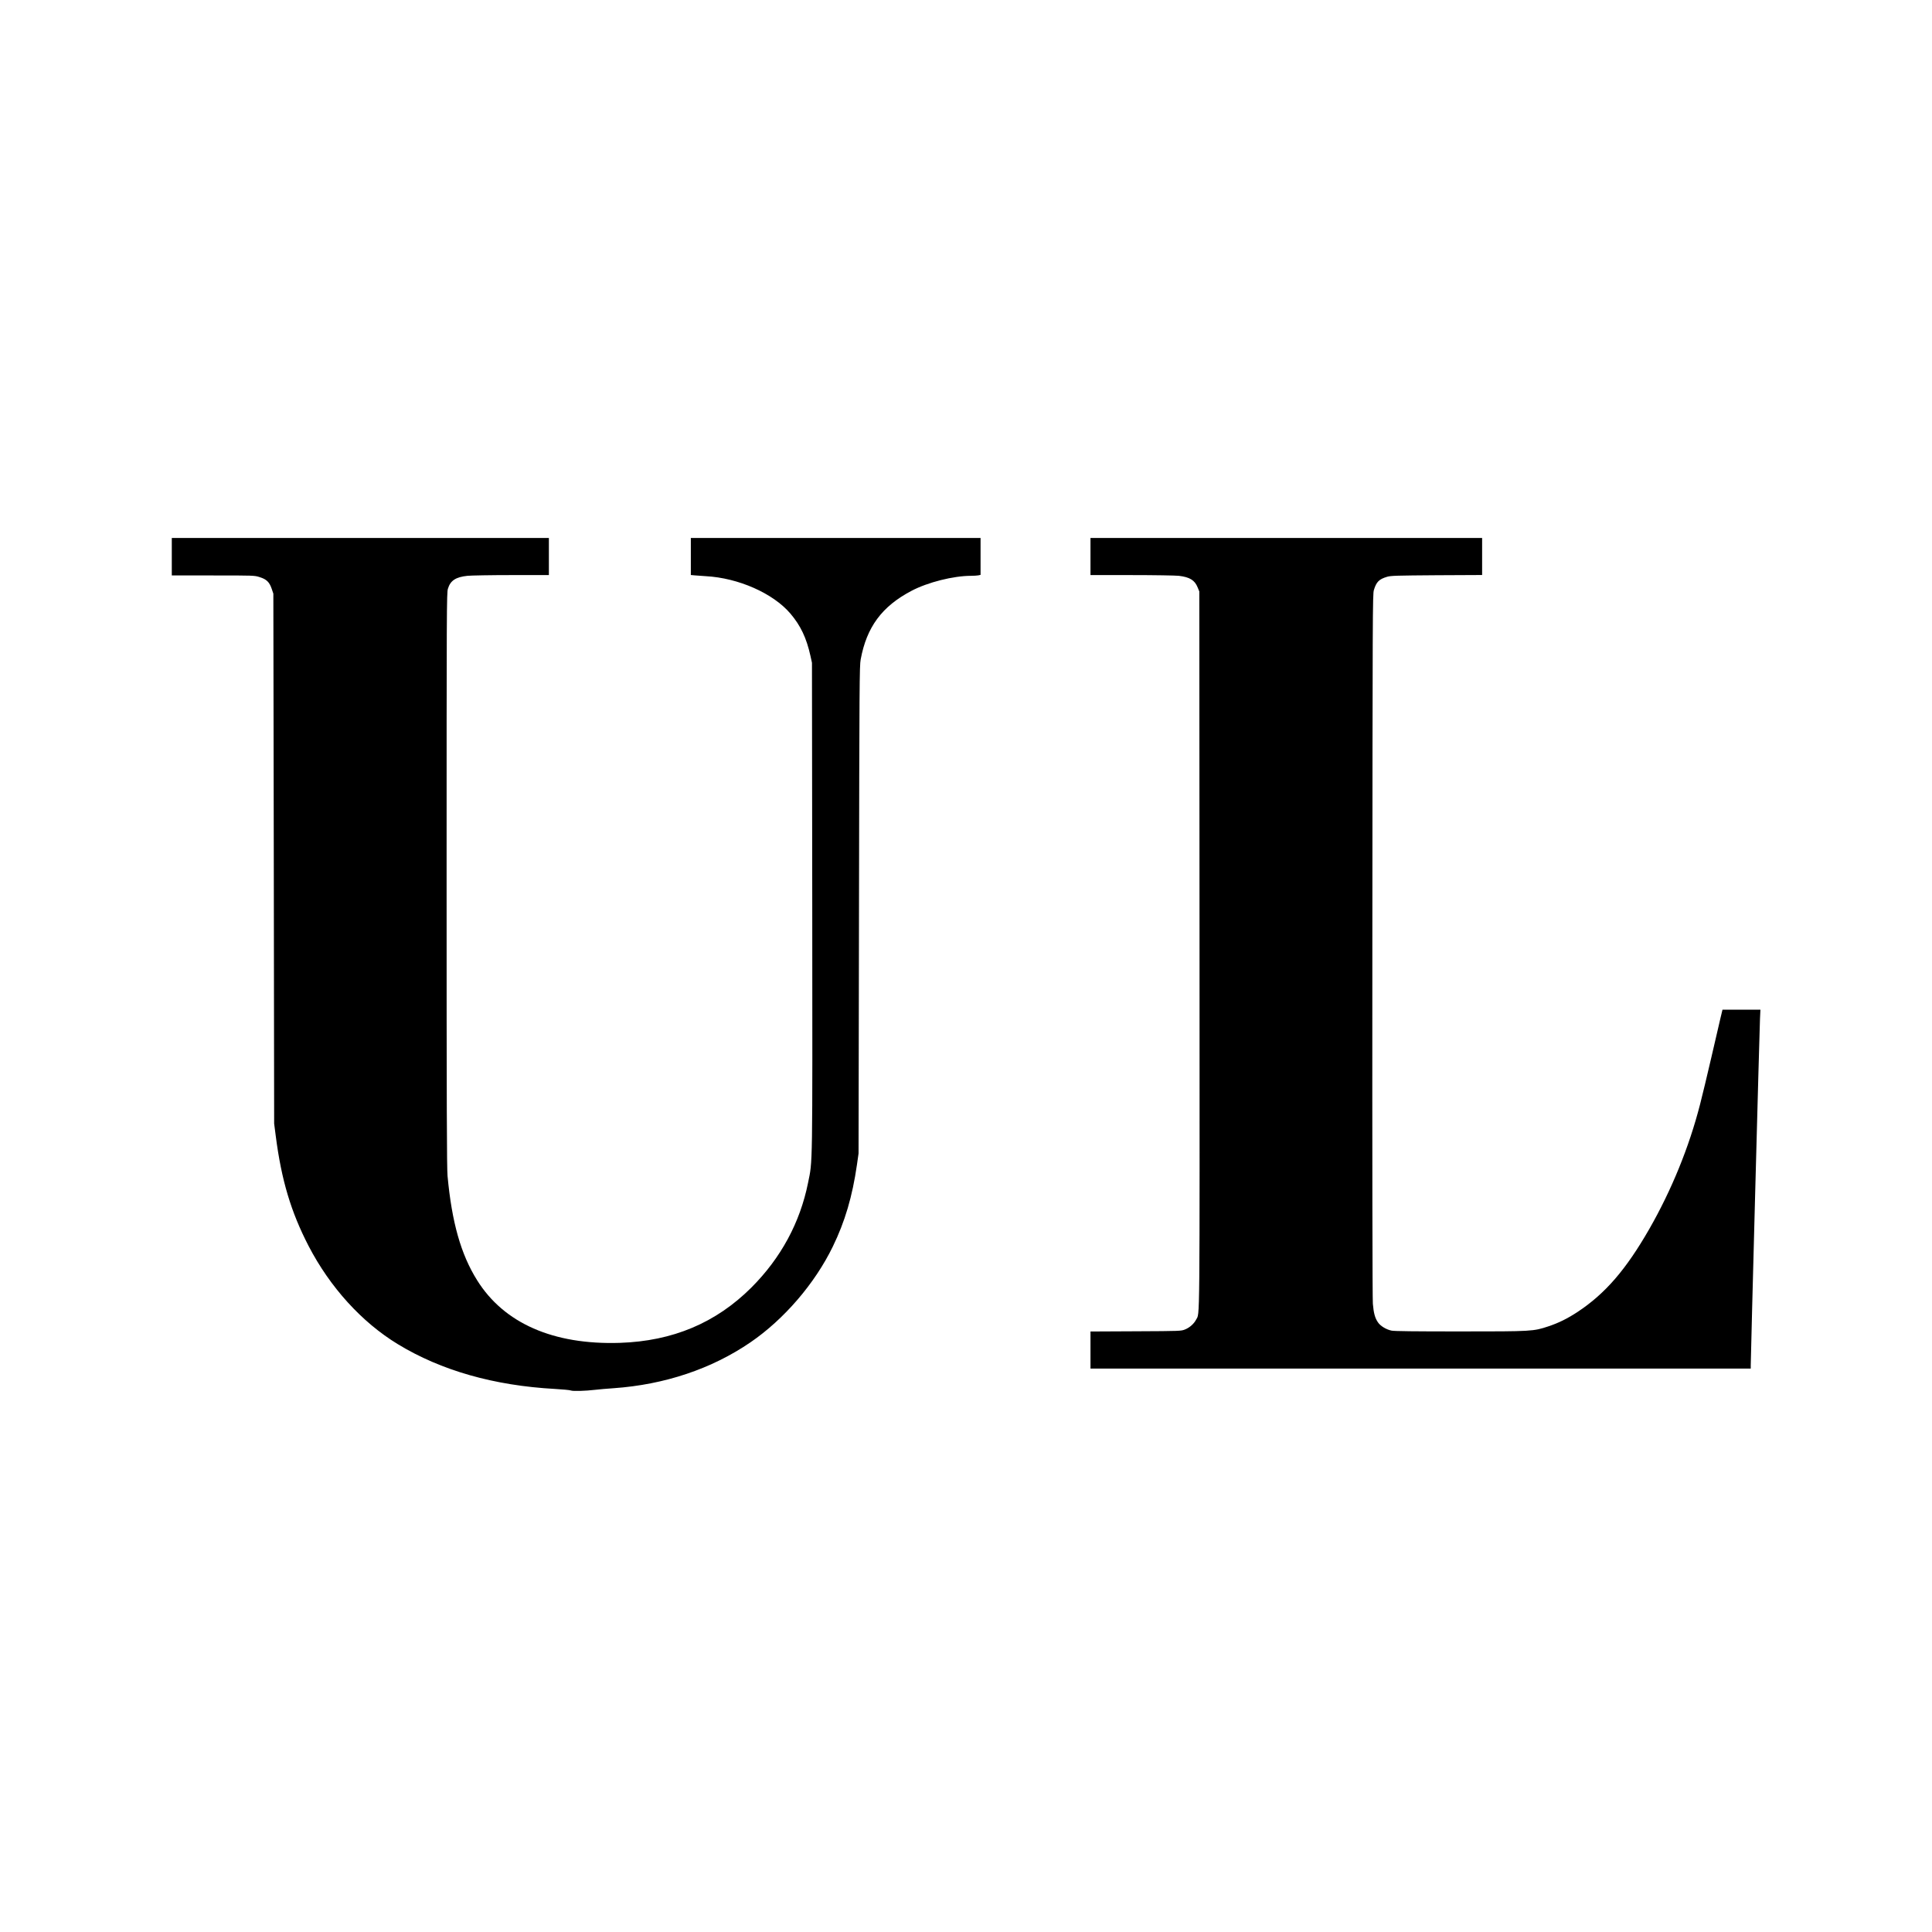
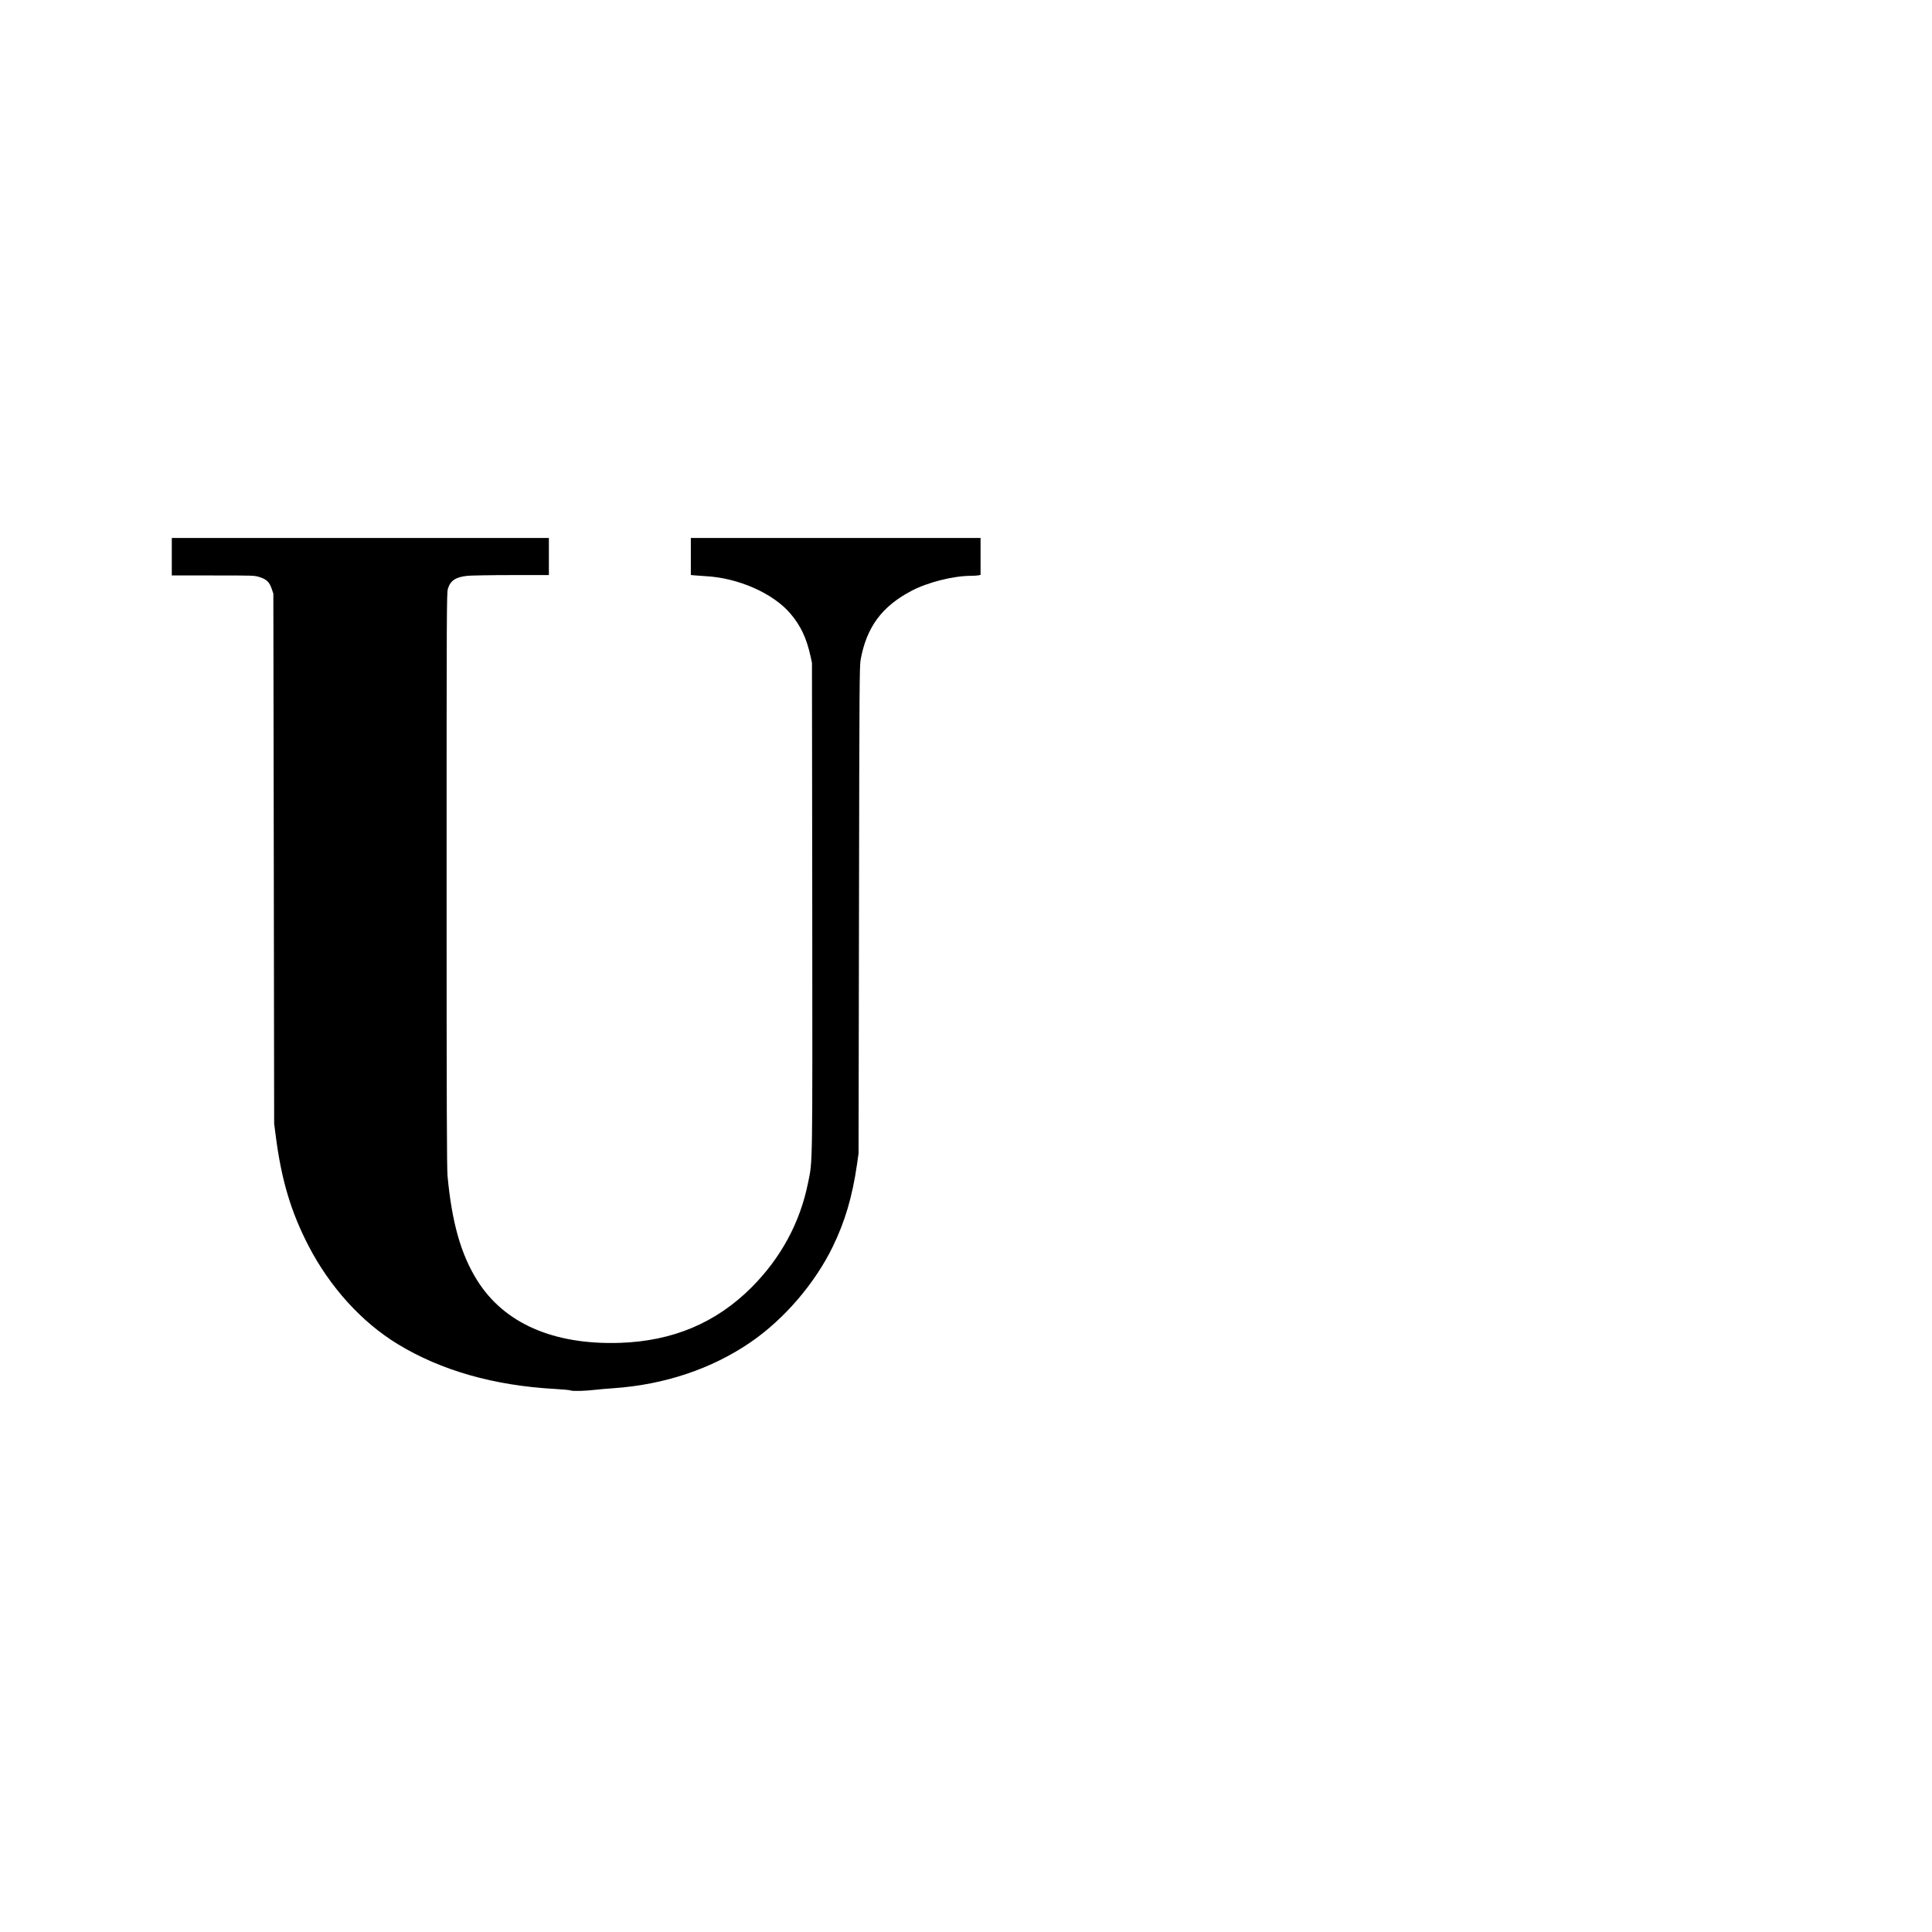
<svg xmlns="http://www.w3.org/2000/svg" version="1.0" width="2654pt" height="2654pt" viewBox="0 0 2654 2654" preserveAspectRatio="xMidYMid meet">
  <g transform="translate(0,2654) scale(0.1,-0.1)" fill="#000000" stroke="none">
    <path d="M2360 18893 l0 -258 568 0 c562 0 568 0 639 -23 94 -29 134 -68 165 -159 l23 -68 6 -3640 5 -3640 22 -170 c78 -606 209 -1043 451 -1511 295 -568 731 -1048 1226 -1349 595 -362 1322 -569 2160 -615 105 -6 202 -15 216 -21 30 -12 197 -7 334 9 50 6 164 16 254 22 701 49 1348 266 1881 631 460 315 883 806 1130 1314 168 345 269 689 332 1125 l22 155 6 3345 c5 3126 7 3351 23 3440 82 446 292 730 697 943 223 118 577 207 820 207 37 0 82 3 99 6 l31 7 0 253 0 254 -1990 0 -1990 0 0 -254 0 -255 53 -5 c28 -3 97 -8 152 -11 448 -24 925 -235 1162 -513 142 -167 221 -335 276 -581 l21 -96 4 -3345 c3 -3683 6 -3482 -58 -3800 -110 -546 -373 -1031 -777 -1436 -488 -487 -1081 -737 -1808 -761 -914 -29 -1593 269 -1962 862 -222 355 -346 795 -405 1430 -10 112 -13 931 -13 4075 0 3742 1 3938 18 3992 34 113 107 161 269 178 51 5 324 10 606 10 l512 0 0 255 0 255 -2590 0 -2590 0 0 -257z" />
-     <path d="M14980 18895 l0 -255 563 0 c317 0 601 -5 651 -10 150 -18 218 -60 258 -159 l23 -56 3 -4918 c2 -5311 5 -4983 -47 -5085 -29 -56 -88 -109 -150 -134 -56 -23 -58 -23 -678 -26 l-623 -3 0 -254 0 -255 4535 0 4535 0 0 43 c0 106 121 4646 127 4760 l6 127 -261 0 -260 0 -27 -112 c-14 -62 -71 -306 -126 -543 -55 -236 -124 -527 -155 -645 -151 -589 -392 -1179 -697 -1712 -322 -561 -606 -889 -987 -1141 -139 -91 -258 -150 -399 -197 -208 -69 -220 -70 -1213 -70 -625 0 -901 3 -942 11 -73 15 -153 63 -187 114 -41 59 -59 127 -70 255 -6 73 -9 1864 -7 4930 3 4591 4 4818 21 4874 34 113 71 150 183 183 52 15 129 17 682 21 l622 3 0 255 0 254 -2690 0 -2690 0 0 -255z" />
  </g>
</svg>